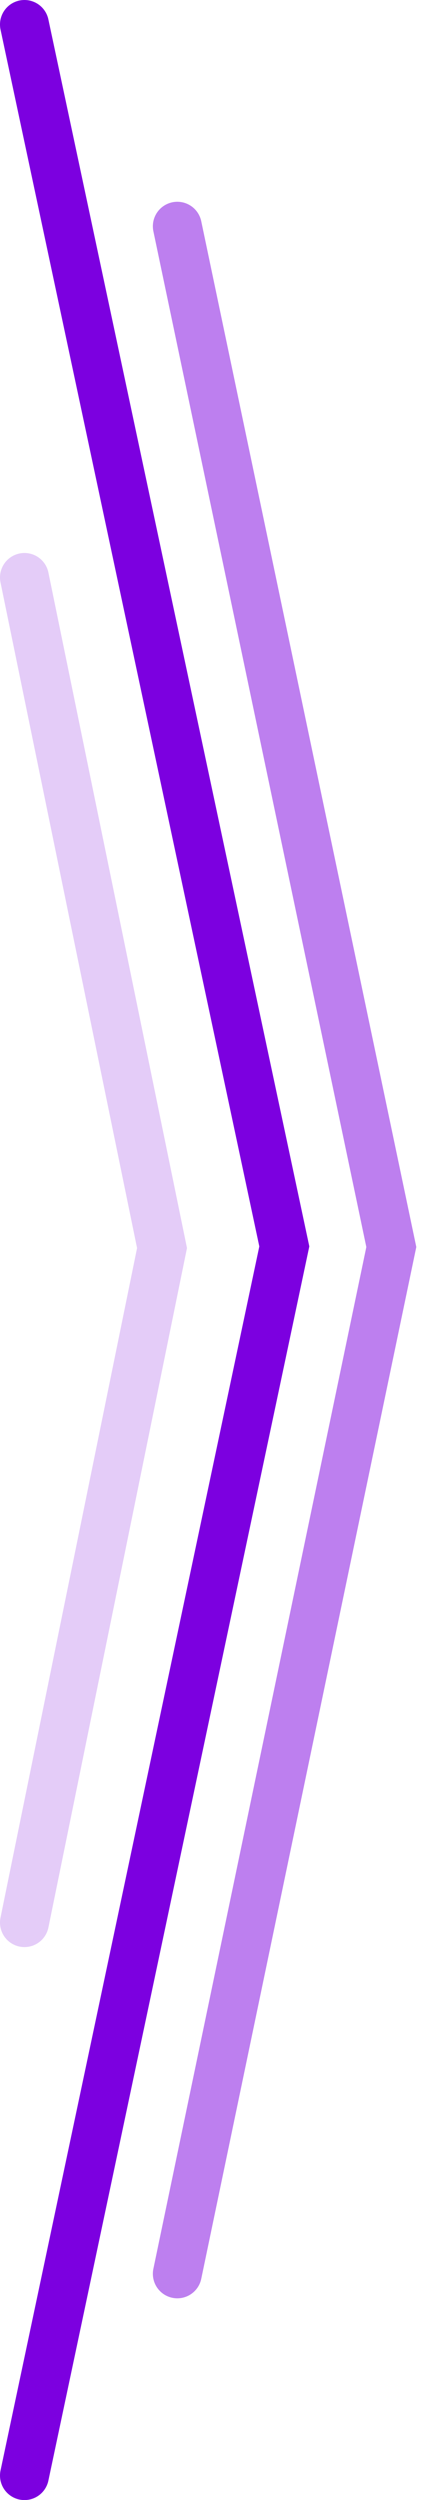
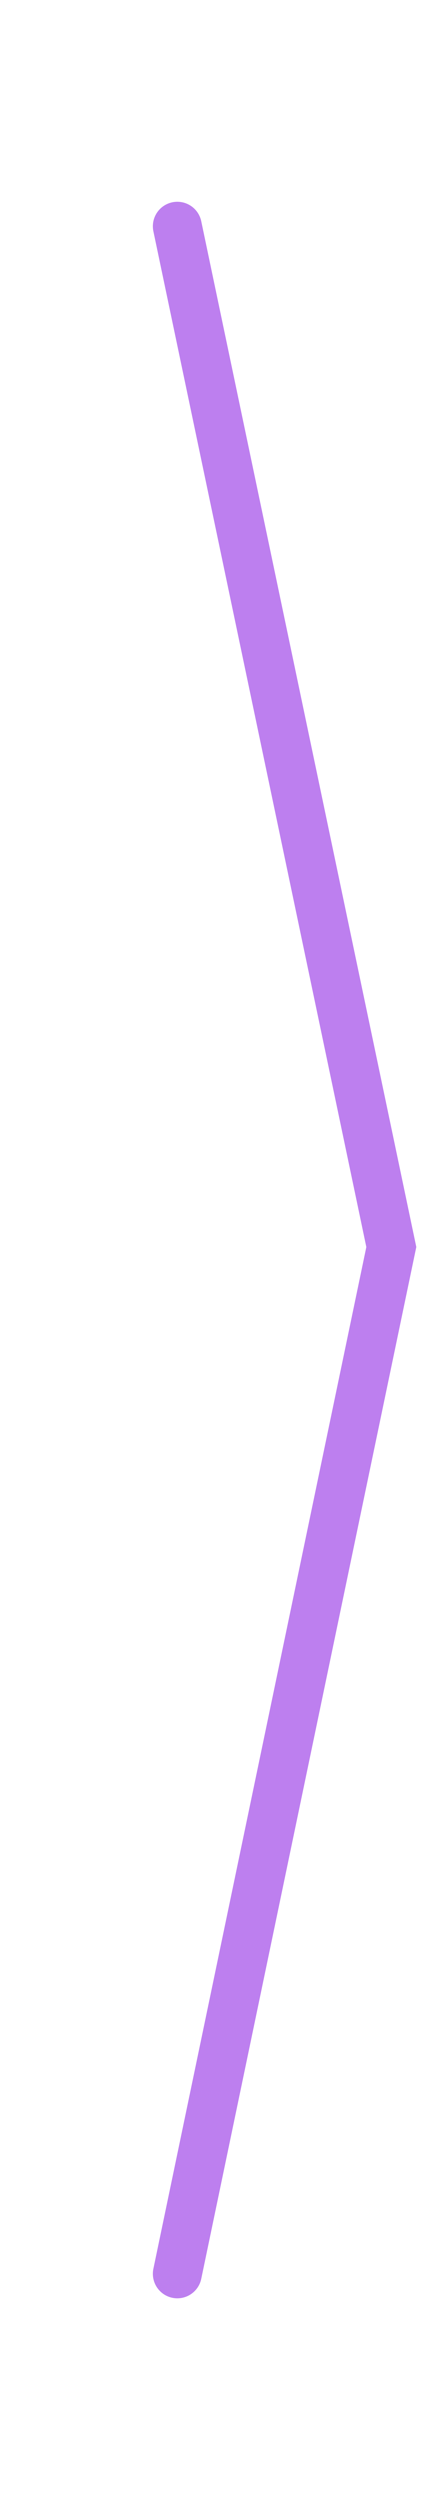
<svg xmlns="http://www.w3.org/2000/svg" width="35" height="204" viewBox="0 0 35 204" fill="none">
  <g id="Group 362">
-     <path id="Vector 116" d="M2 202L23.25 101.704L2 2" stroke="#7C00E0" stroke-width="4" stroke-linecap="round" />
    <path id="Vector 117" opacity="0.5" d="M14.5 185.537L32 101.753L14.5 18.464" stroke="#7C00E0" stroke-width="4" stroke-linecap="round" />
-     <path id="Vector 118" opacity="0.2" d="M2 156.878L13.25 101.838L2 47.122" stroke="#7C00E0" stroke-width="4" stroke-linecap="round" />
  </g>
</svg>